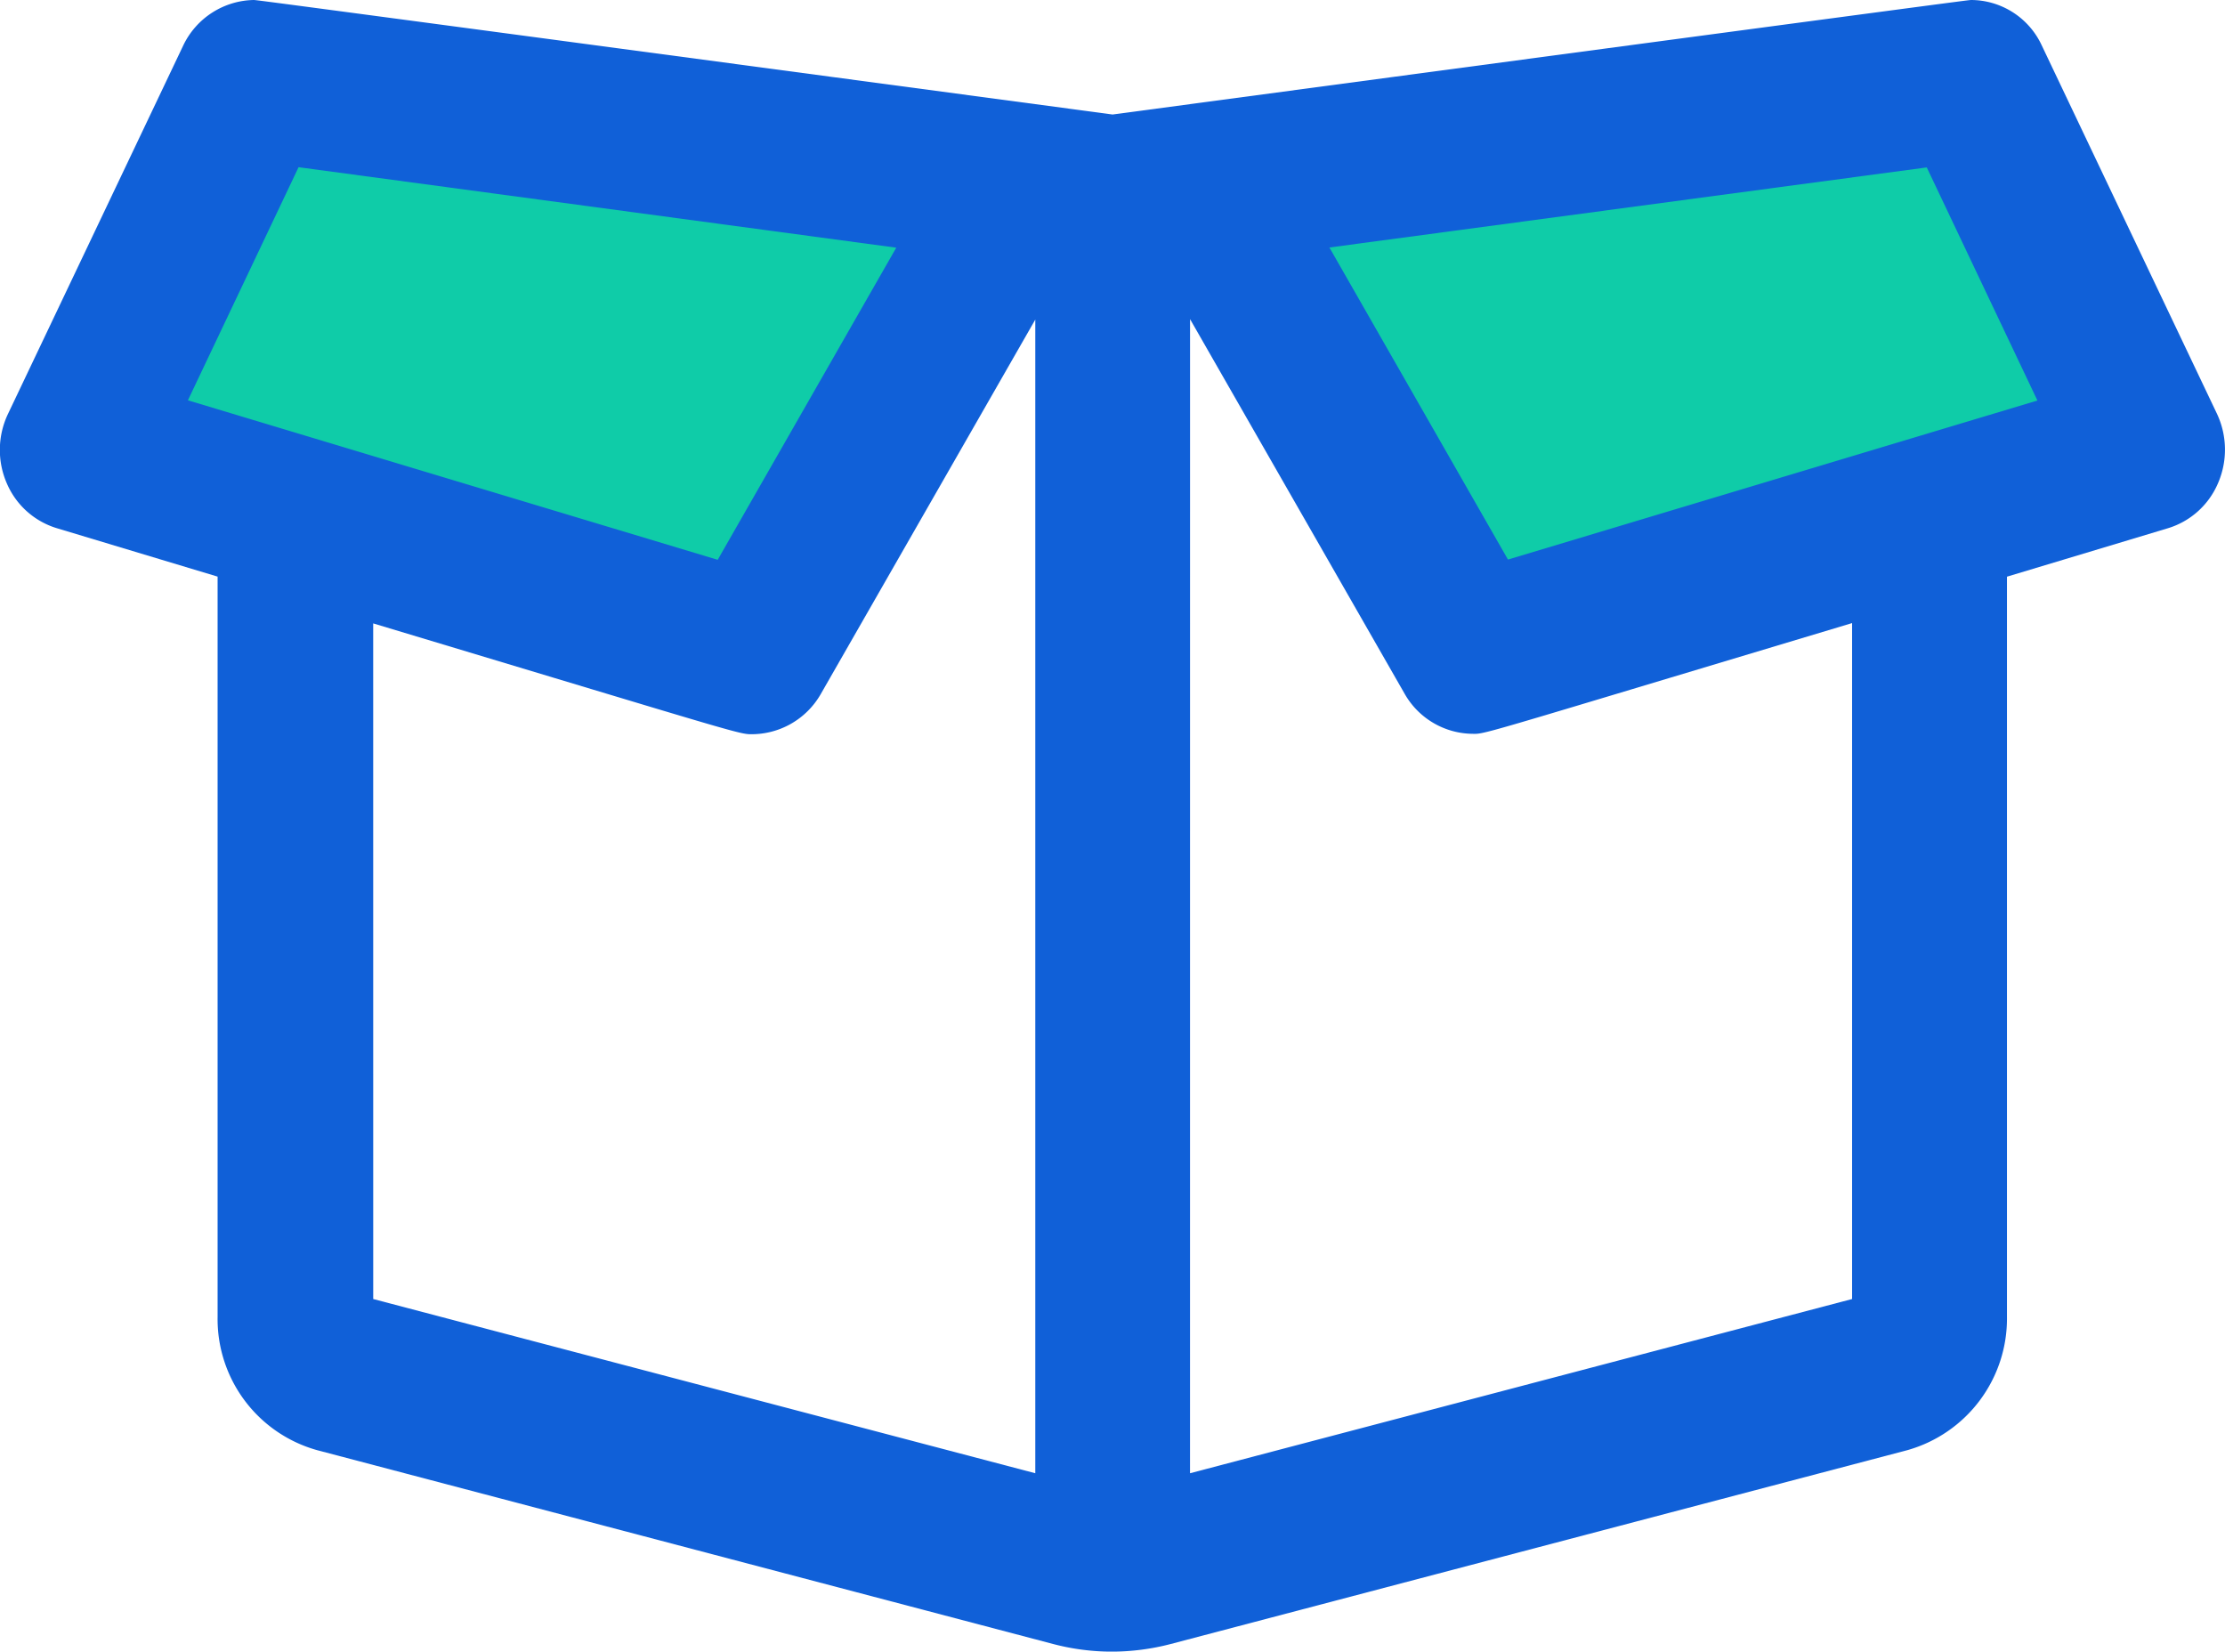
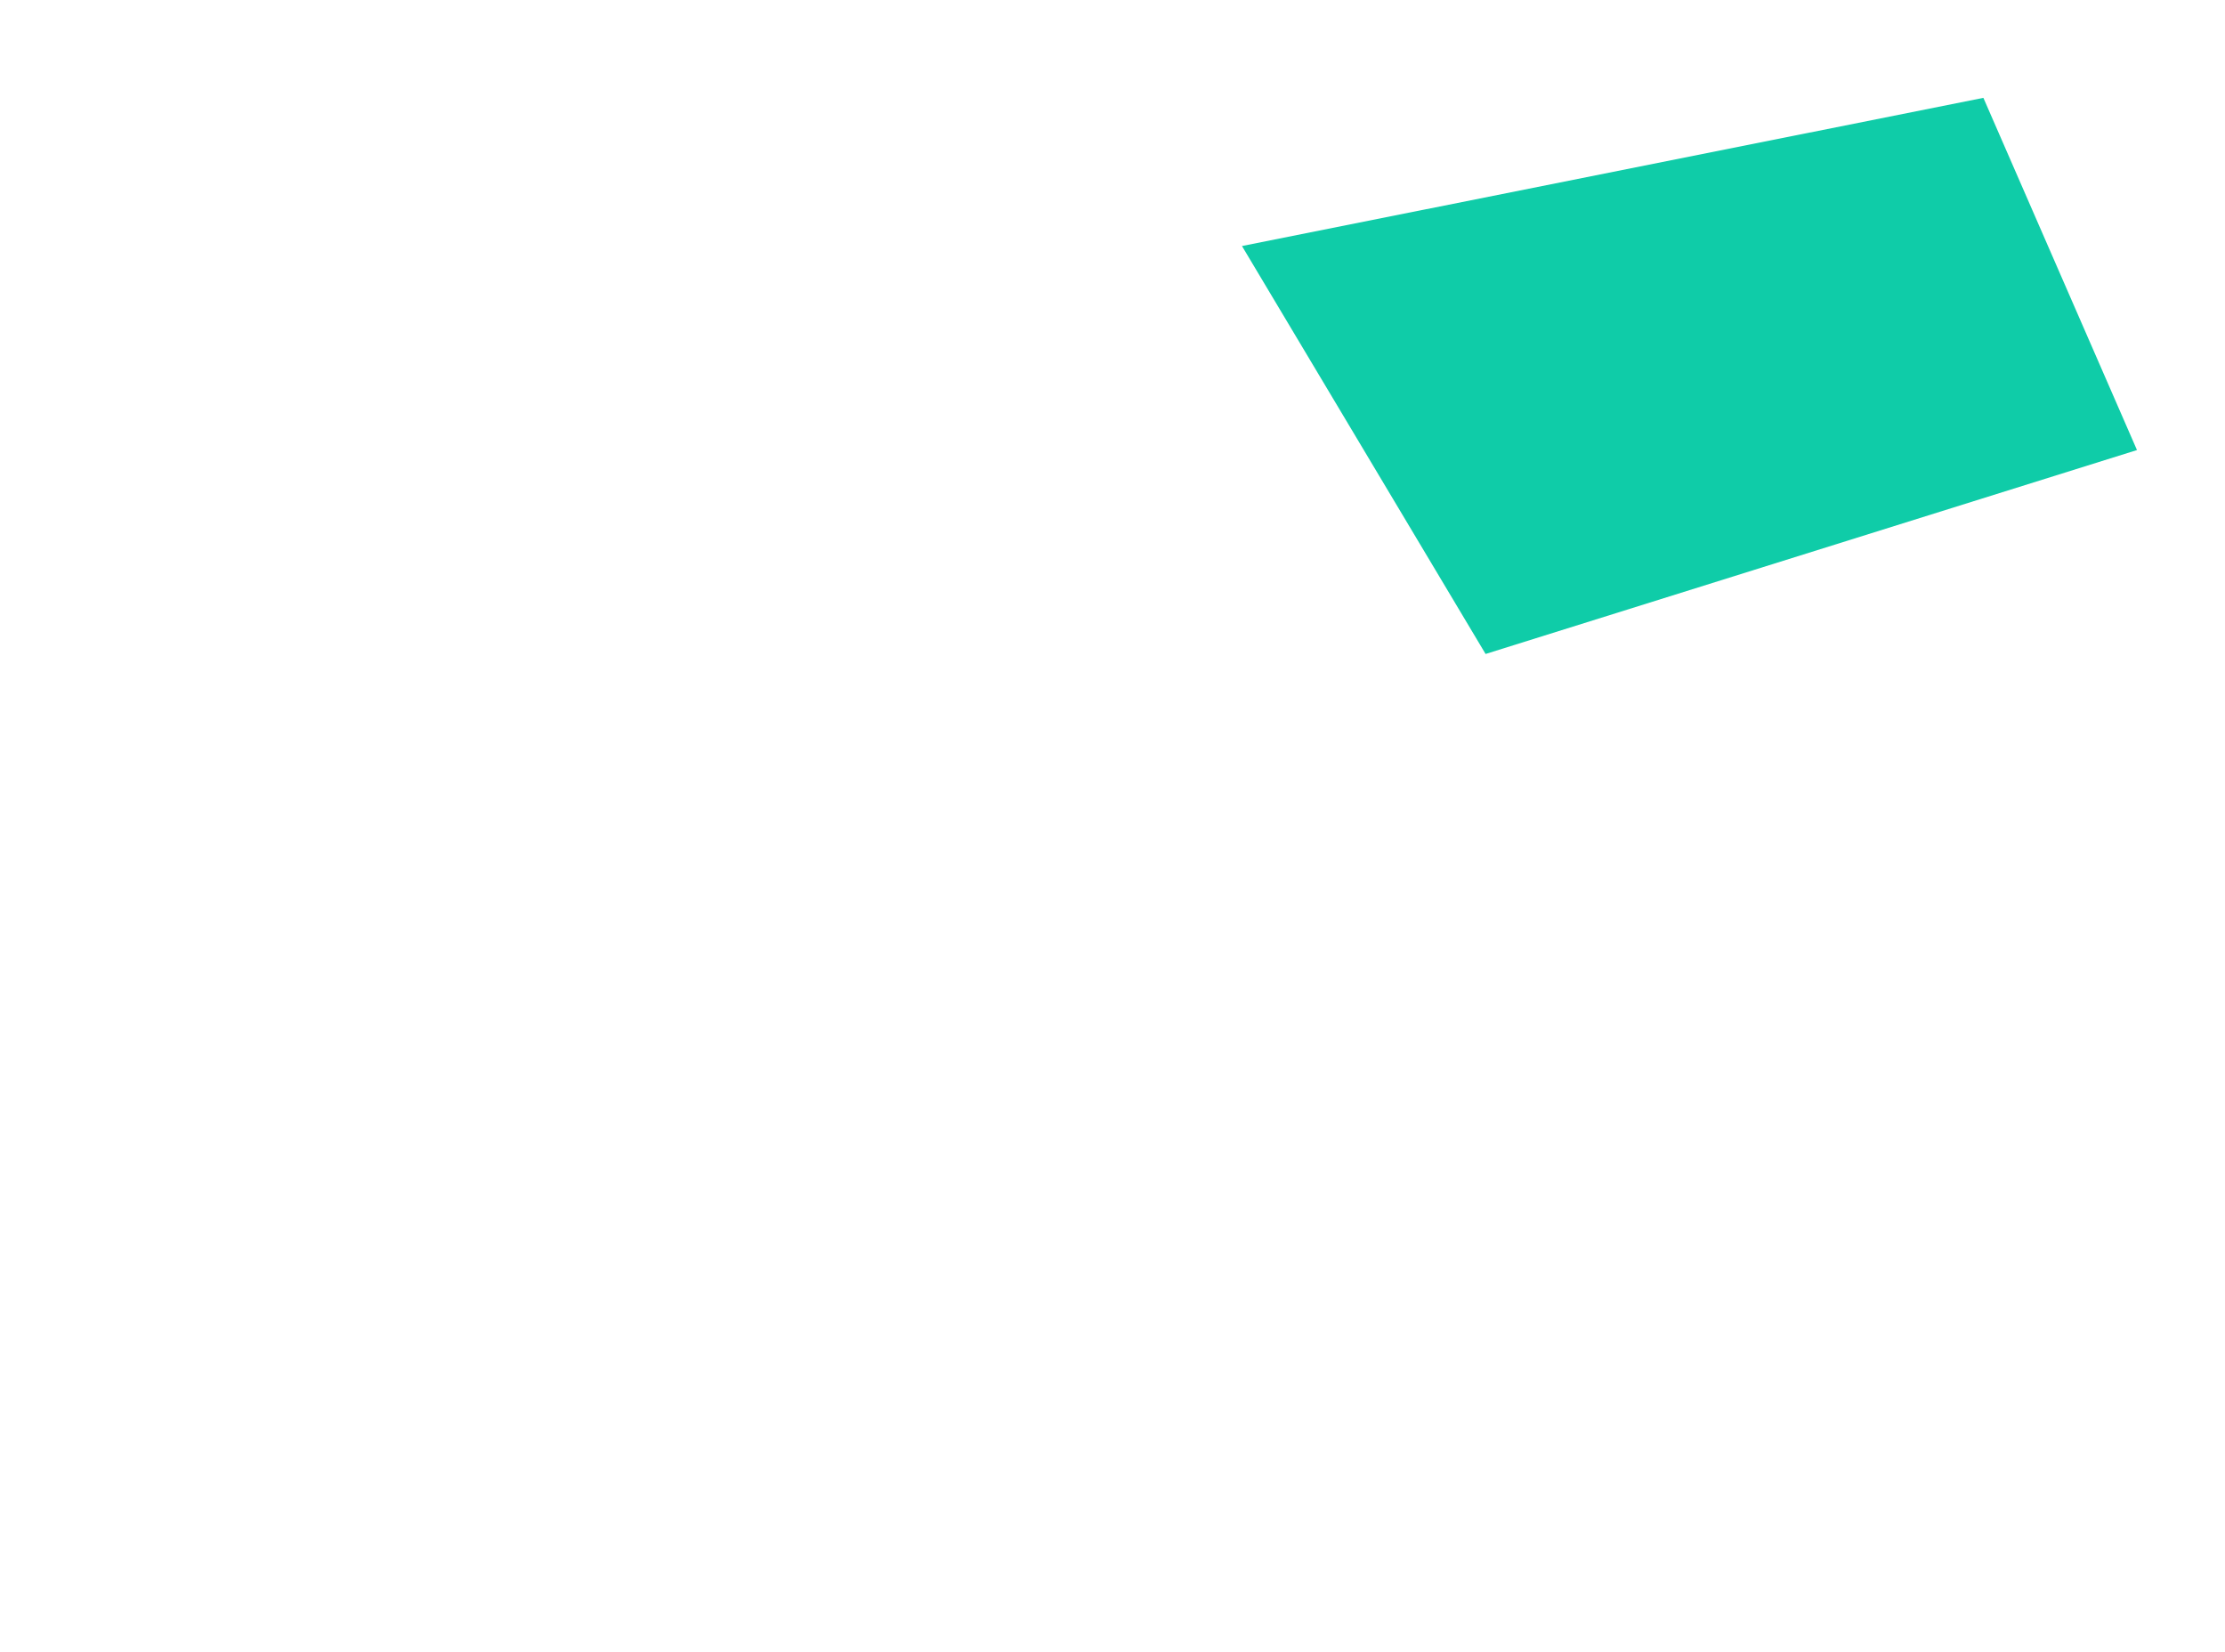
<svg xmlns="http://www.w3.org/2000/svg" width="72.547" height="53.845" viewBox="0 0 72.547 53.845">
  <defs>
    <style>.a{fill:#0fcca8;}.b{fill:#1060d8;}</style>
  </defs>
  <g transform="translate(-759.162 -240.769)">
-     <path class="a" d="M791.541,248.79l-7.943,13.3-21.239-6.648,5.008-11.483Z" />
    <path class="a" d="M799.657,248.79l7.943,13.3,21.239-6.648-5.008-11.483Z" />
-     <path class="b" d="M831.447,254.259l-5.715-12.014a2.55,2.55,0,0,0-2.3-1.476c-.067,0-.118,0-27.994,3.733-27.877-3.733-27.928-3.733-28-3.733a2.6,2.6,0,0,0-2.3,1.48l-5.713,12.009a2.731,2.731,0,0,0-.034,2.285,2.59,2.59,0,0,0,1.616,1.444l5.25,1.581V283.7a4.439,4.439,0,0,0,3.246,4.348l24,6.32a7.546,7.546,0,0,0,1.91.248,7.643,7.643,0,0,0,1.918-.248l24.024-6.321A4.459,4.459,0,0,0,824.6,283.7v-24.13l5.25-1.58a2.591,2.591,0,0,0,1.616-1.433A2.752,2.752,0,0,0,831.447,254.259Zm-33.483-3.086,7,12.22a2.577,2.577,0,0,0,2.22,1.3c.3.008.3.016,5.183-1.452l7.183-2.158V283.12l-21.587,5.68Zm24.021-4.946,3.608,7.6-17.263,5.185-5.822-10.174Zm-33.6,2.617-5.822,10.176-17.274-5.2,3.608-7.6Zm-17.055,12.249,5.915,1.781c5.6,1.686,6.081,1.832,6.383,1.832a2.6,2.6,0,0,0,2.29-1.3l7-12.218V288.8l-21.587-5.68Z" />
  </g>
</svg>